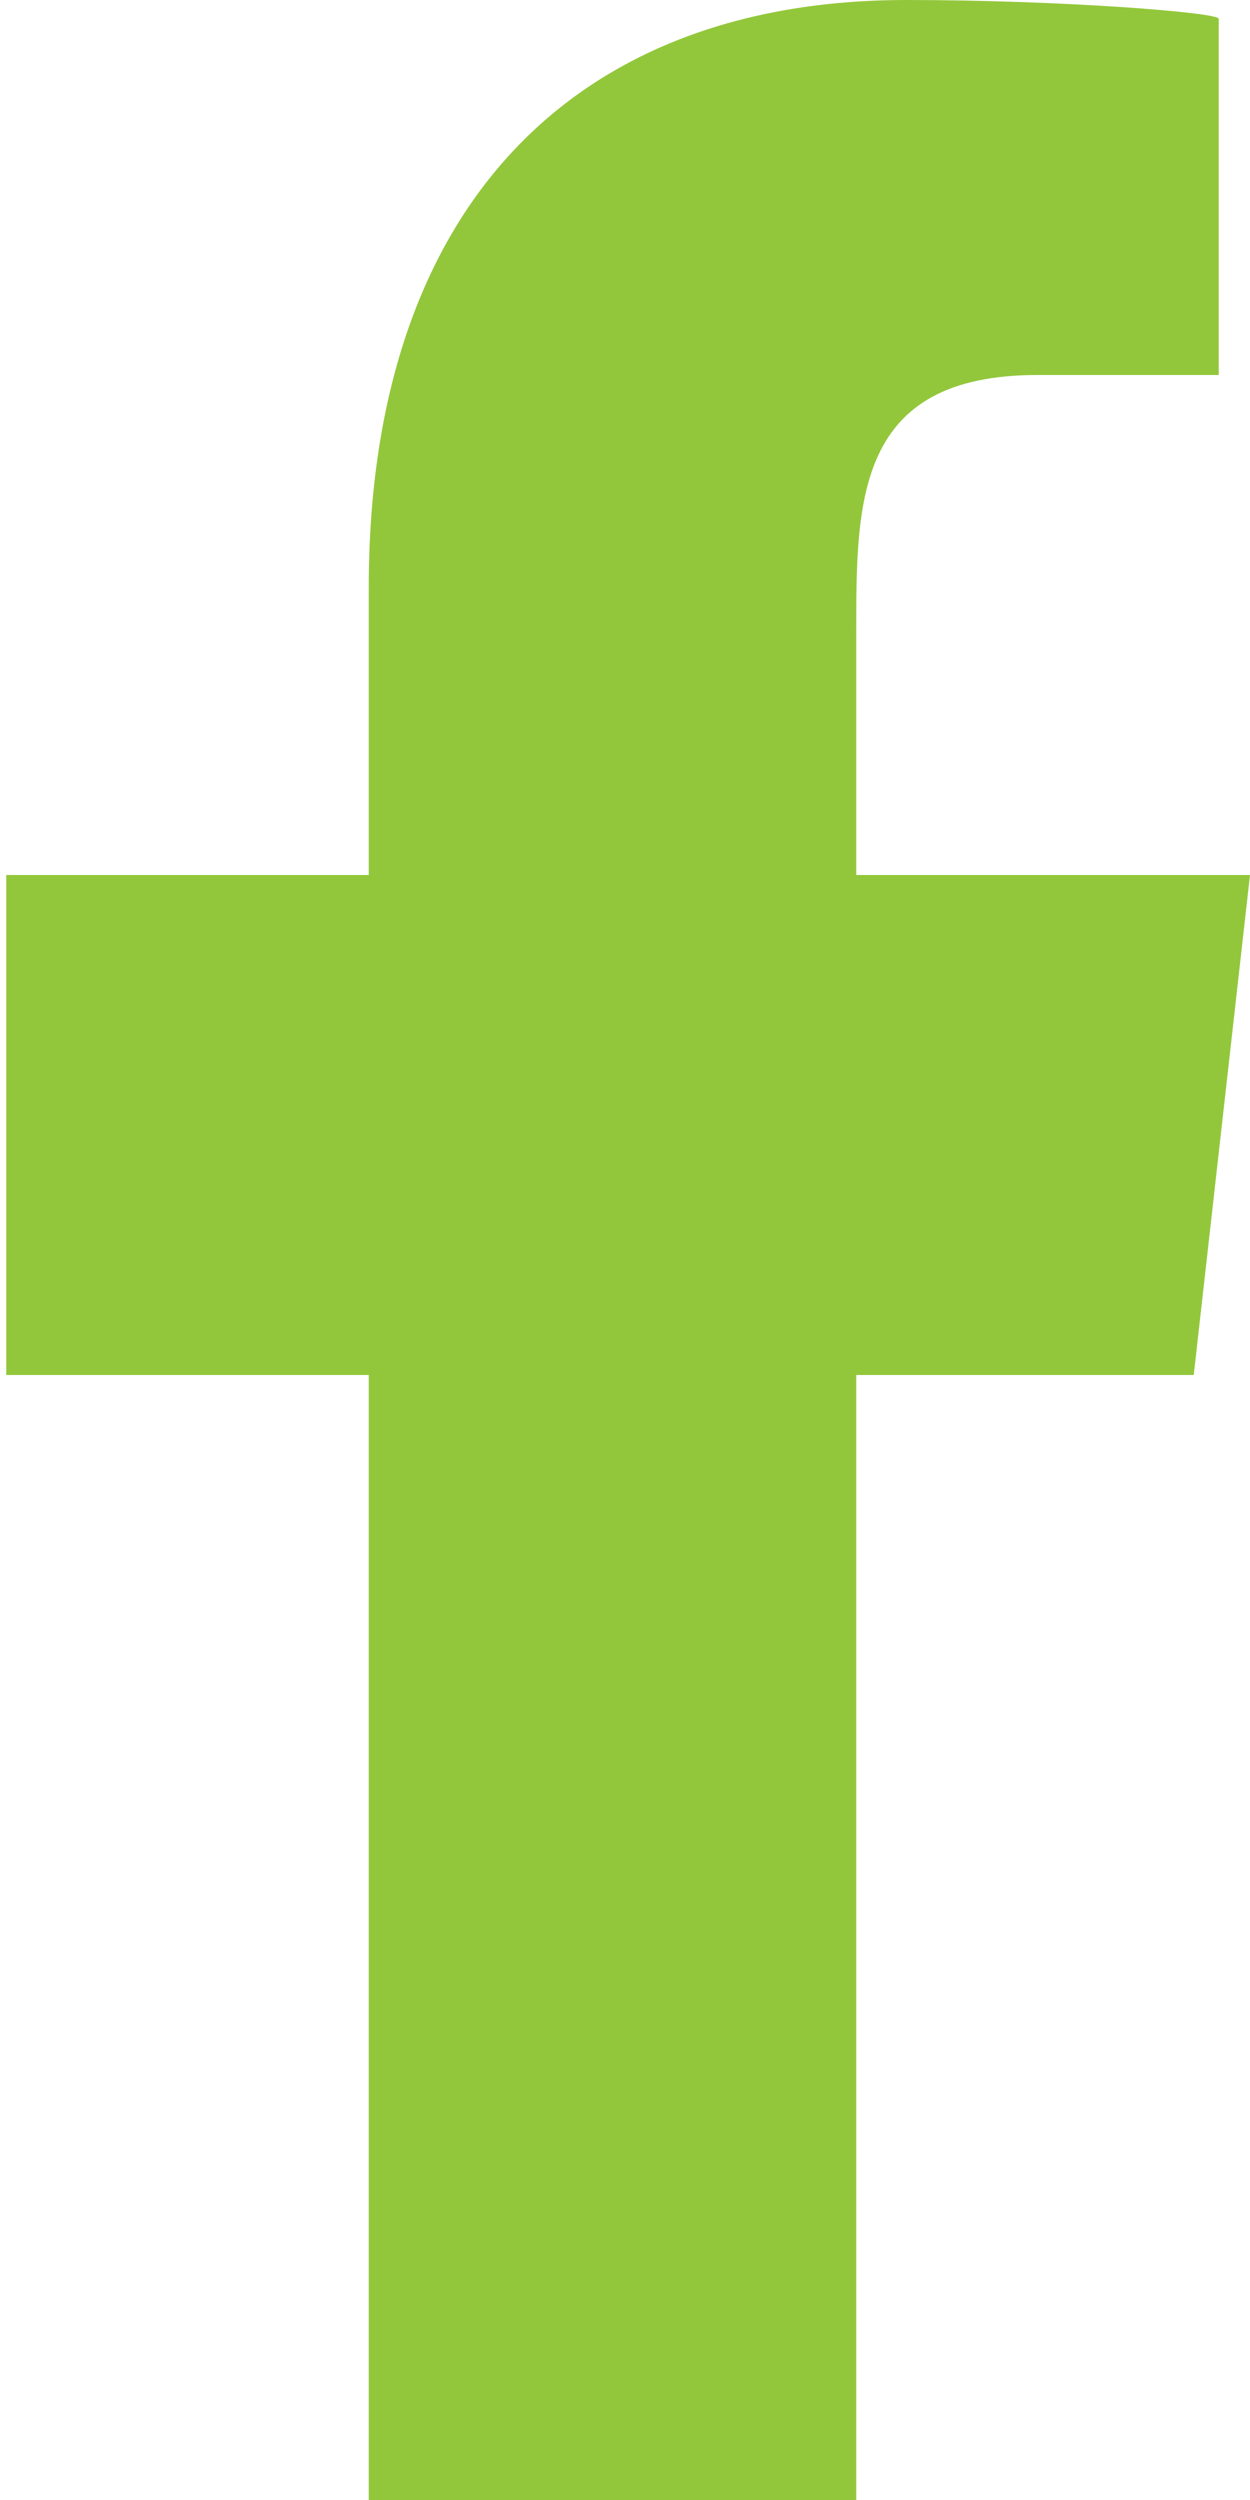
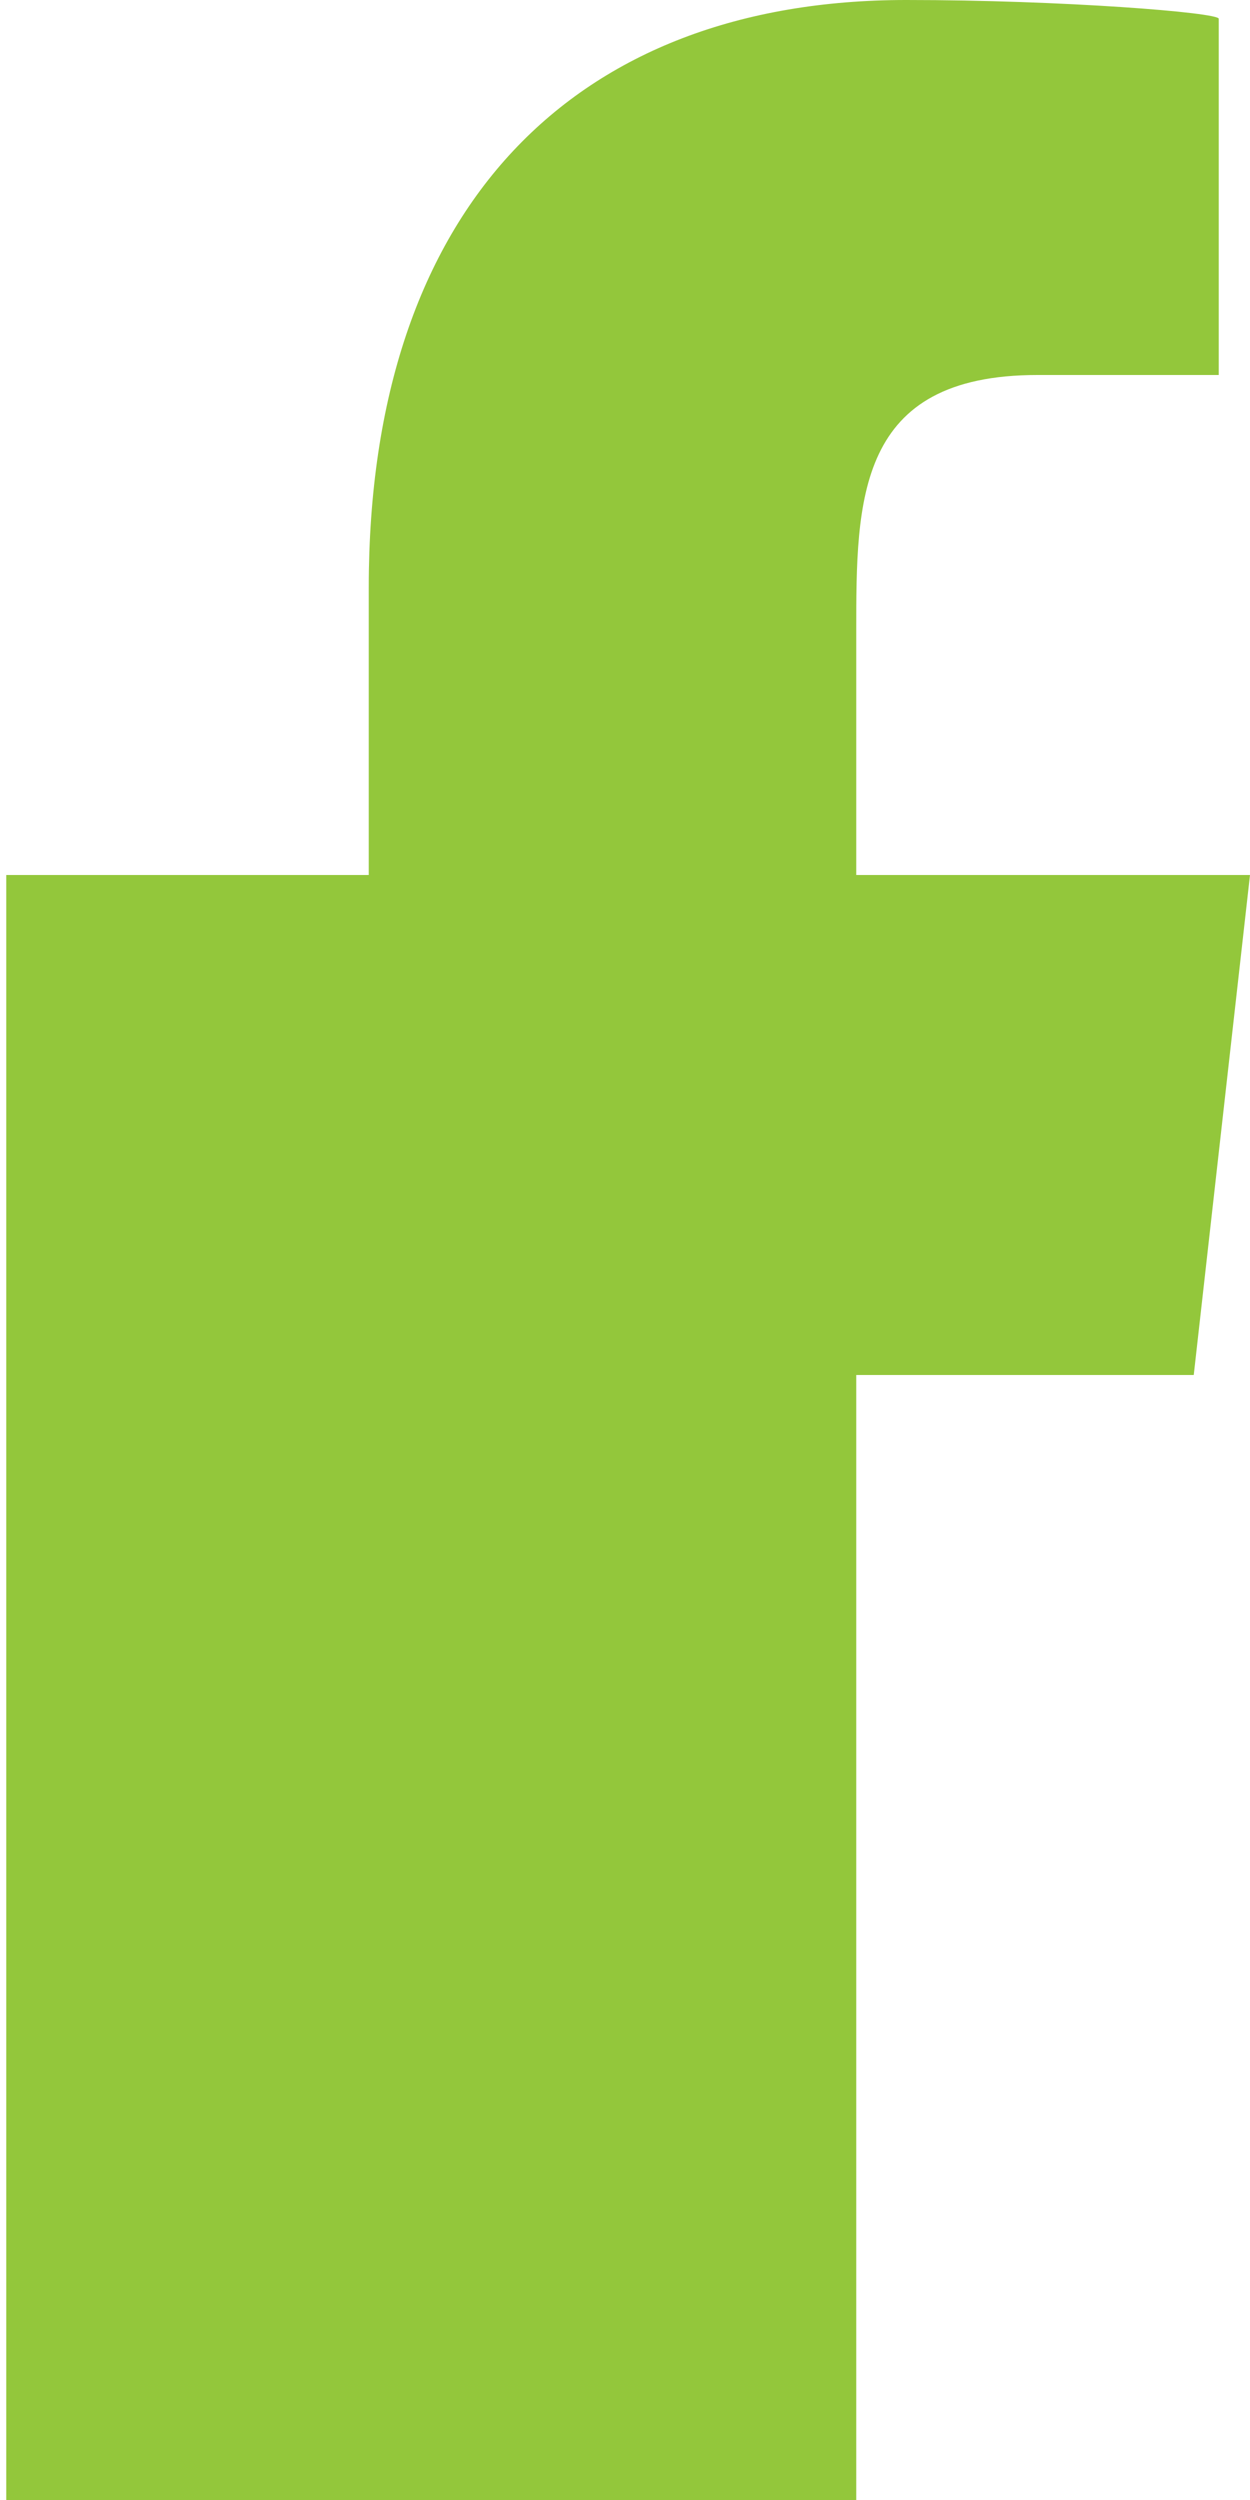
<svg xmlns="http://www.w3.org/2000/svg" fill="#93C73B" version="1.1" id="Layer_1" x="0px" y="0px" viewBox="0 0 20 40" style="enable-background:new 0 0 20 40;" xml:space="preserve">
-   <path id="facebook" class="st0" d="M13.7,40V22h5.4l0.9-8h-6.3v-3.9C13.7,8,13.7,6,16.6,6h2.9V0.3c0-0.1-2.5-0.3-5-0.3  C9.2,0,5.9,3.3,5.9,9.4V14H0.1v8h5.8v18H13.7z" />
+   <path id="facebook" class="st0" d="M13.7,40V22h5.4l0.9-8h-6.3v-3.9C13.7,8,13.7,6,16.6,6h2.9V0.3c0-0.1-2.5-0.3-5-0.3  C9.2,0,5.9,3.3,5.9,9.4V14H0.1v8v18H13.7z" />
</svg>